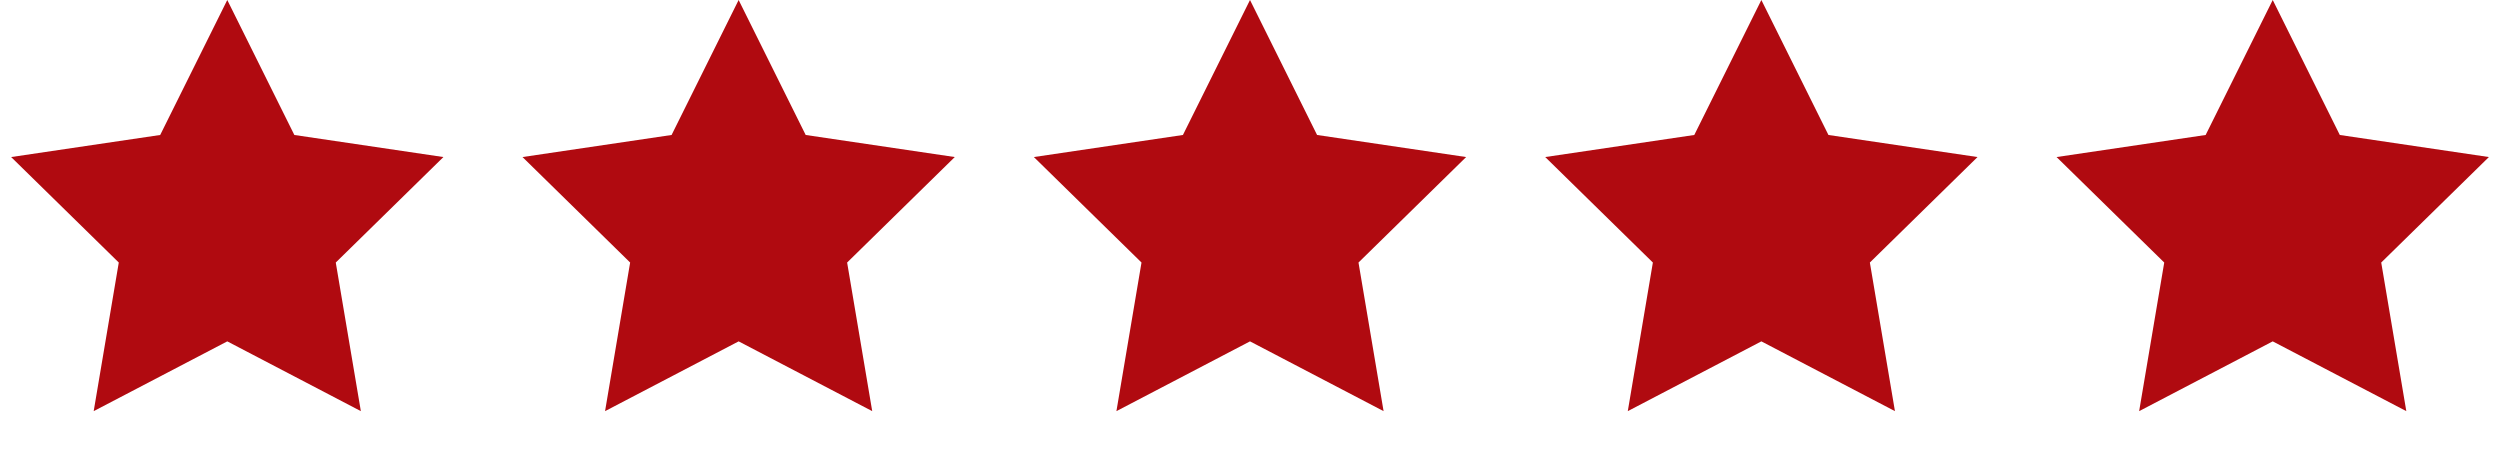
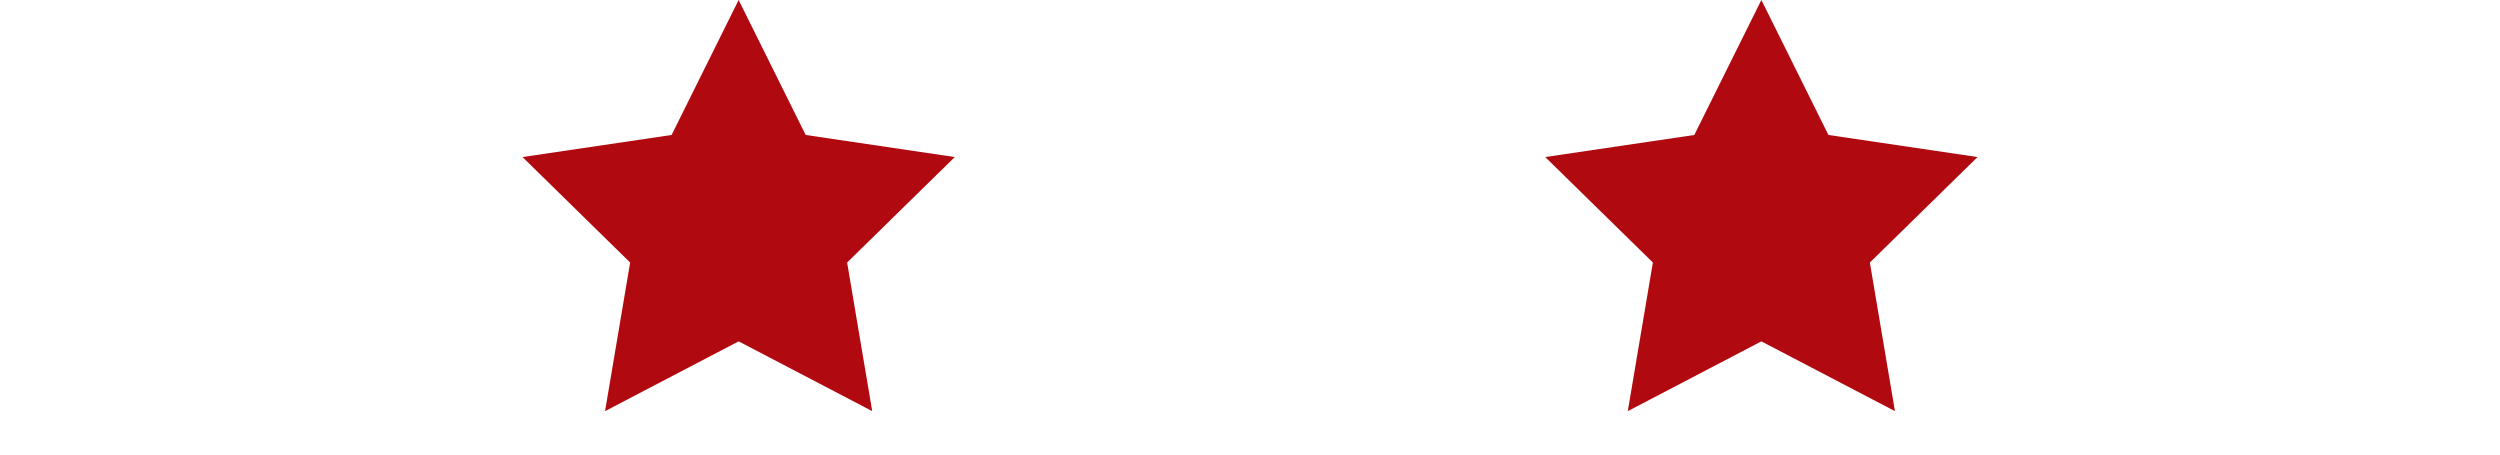
<svg xmlns="http://www.w3.org/2000/svg" width="88" height="16" viewBox="0 0 88 16" fill="none">
-   <path d="M8 0L10.361 4.751L15.608 5.528L11.819 9.241L12.702 14.472L8 12.016L3.298 14.472L4.181 9.241L0.392 5.528L5.639 4.751L8 0Z" fill="#B00A10" />
  <path d="M26 0L28.36 4.751L33.608 5.528L29.819 9.241L30.702 14.472L26 12.016L21.298 14.472L22.181 9.241L18.392 5.528L23.64 4.751L26 0Z" fill="#B00A10" />
-   <path d="M44 0L46.361 4.751L51.608 5.528L47.819 9.241L48.702 14.472L44 12.016L39.298 14.472L40.181 9.241L36.392 5.528L41.639 4.751L44 0Z" fill="#B00A10" />
  <path d="M62 0L64.361 4.751L69.609 5.528L65.819 9.241L66.702 14.472L62 12.016L57.298 14.472L58.181 9.241L54.392 5.528L59.639 4.751L62 0Z" fill="#B00A10" />
-   <path d="M80 0L82.361 4.751L87.609 5.528L83.819 9.241L84.702 14.472L80 12.016L75.298 14.472L76.181 9.241L72.391 5.528L77.639 4.751L80 0Z" fill="#B00A10" />
</svg>